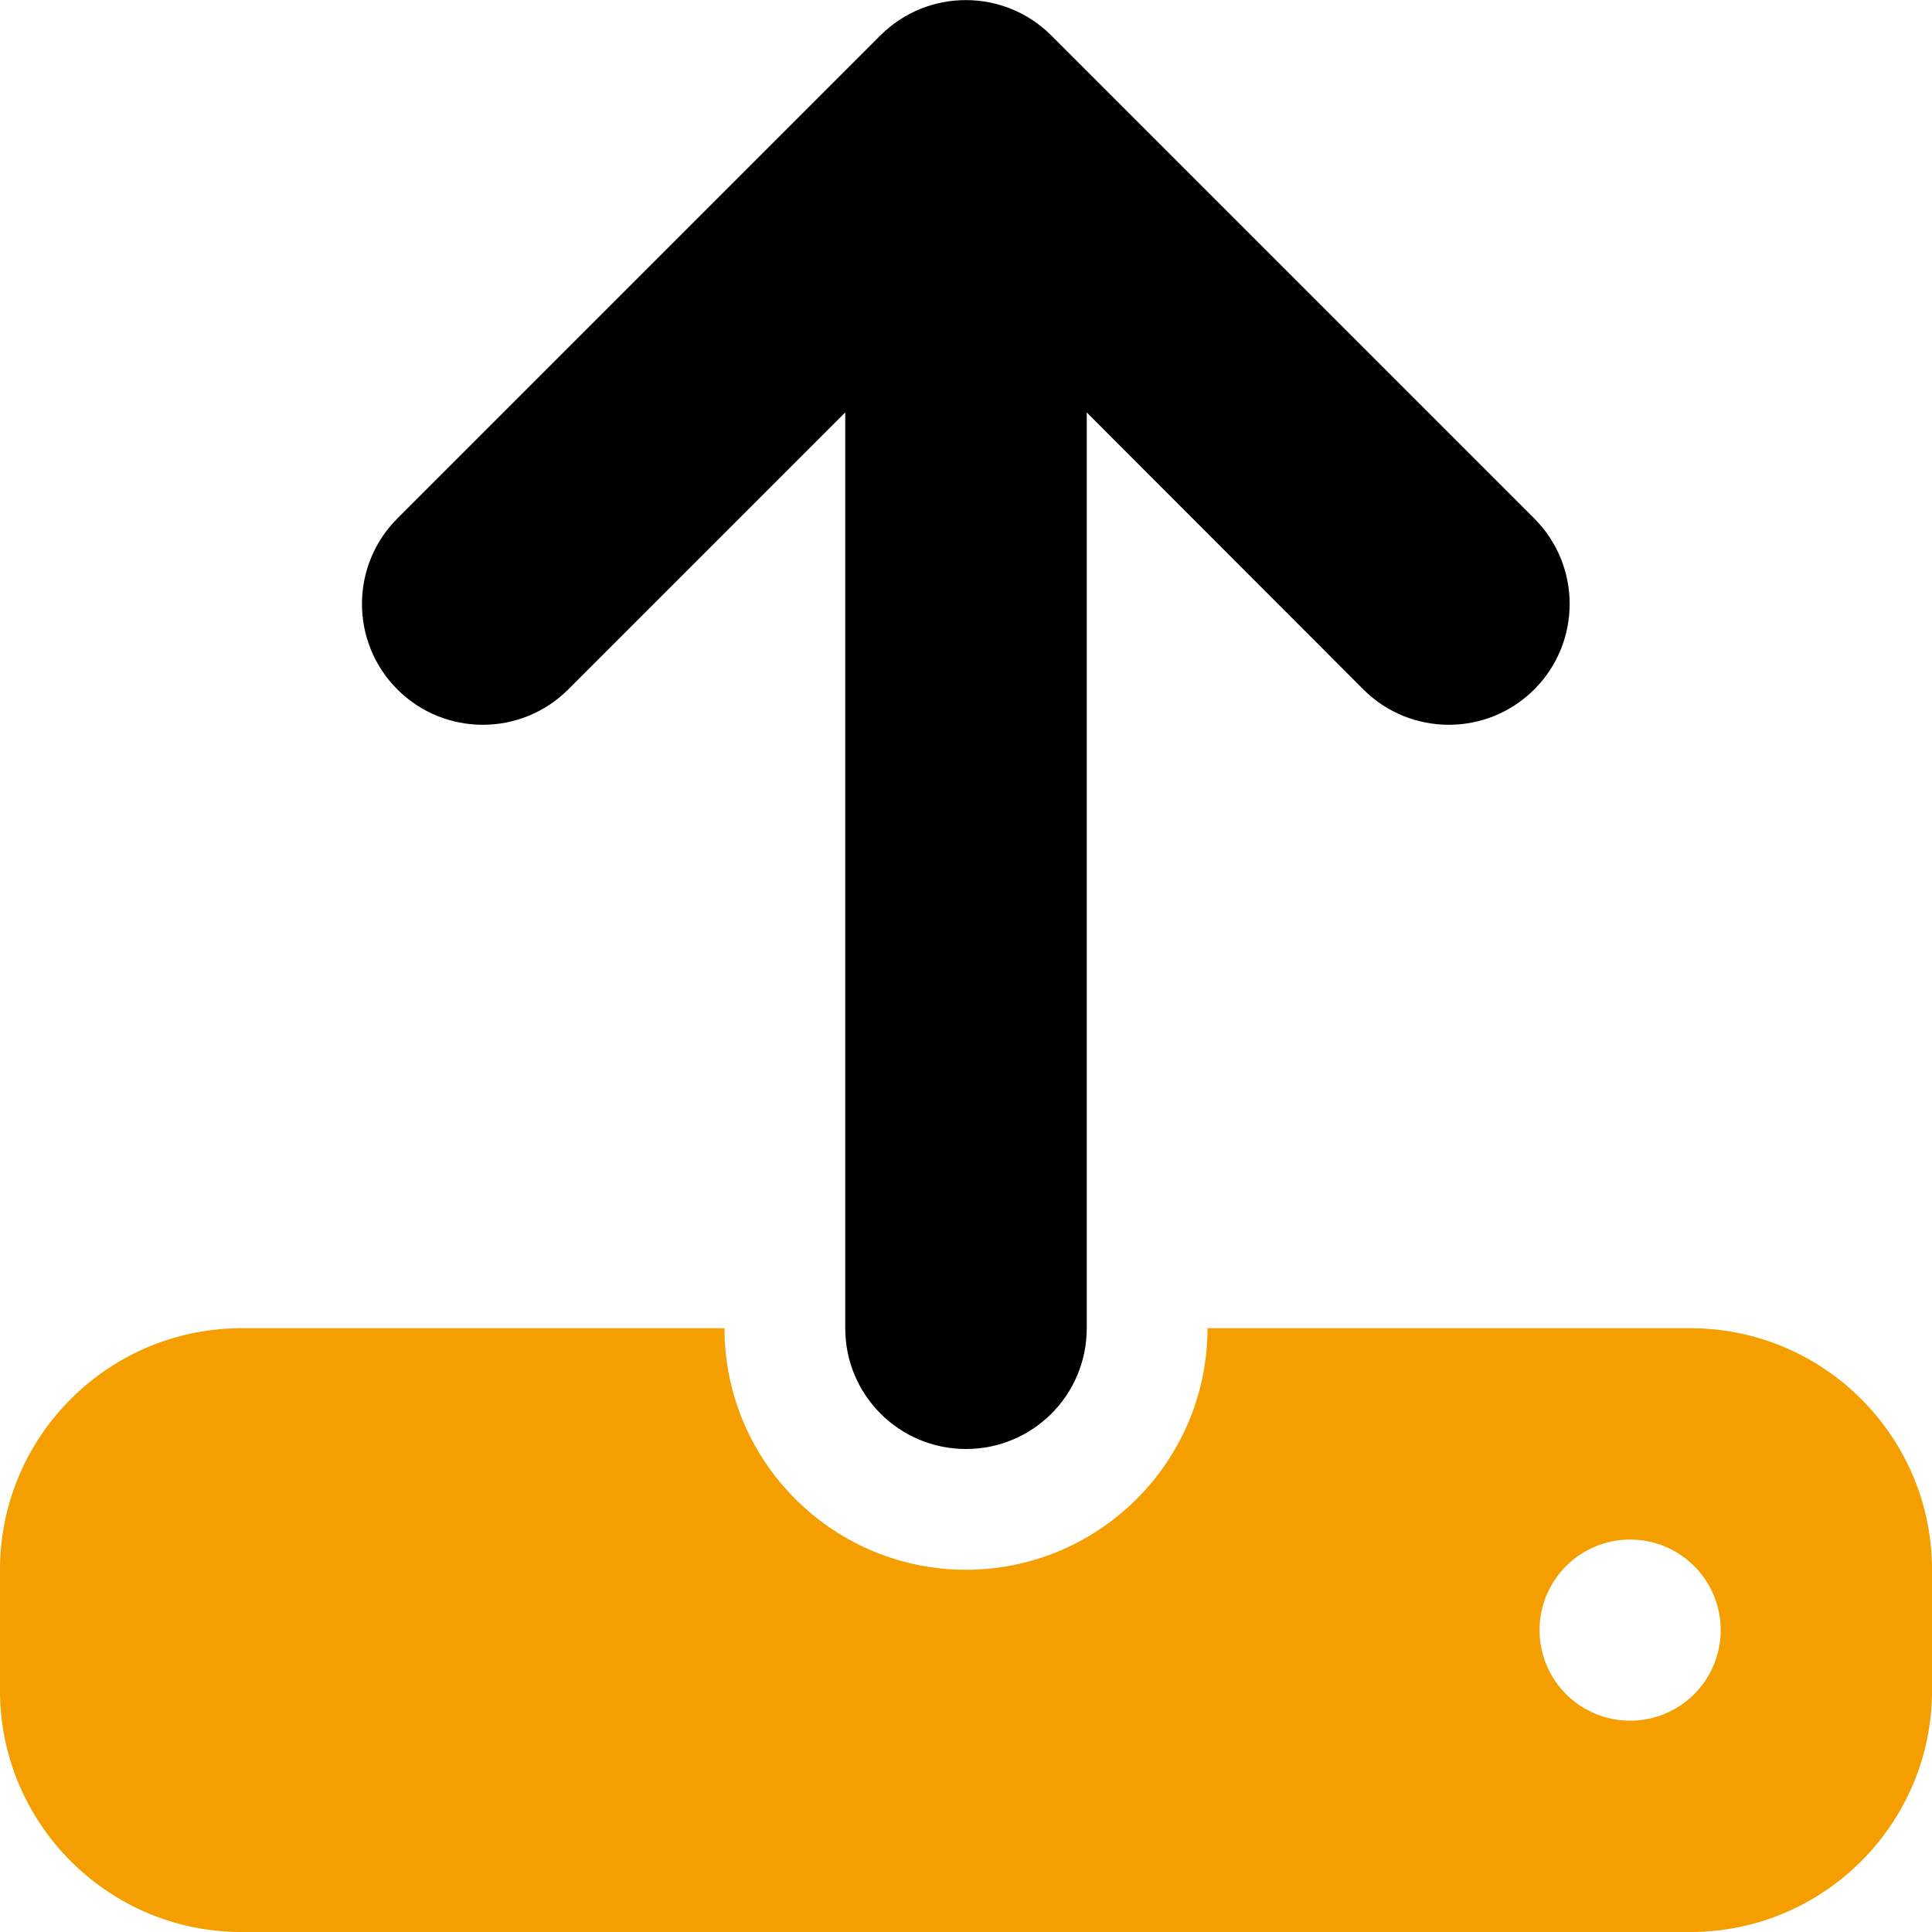
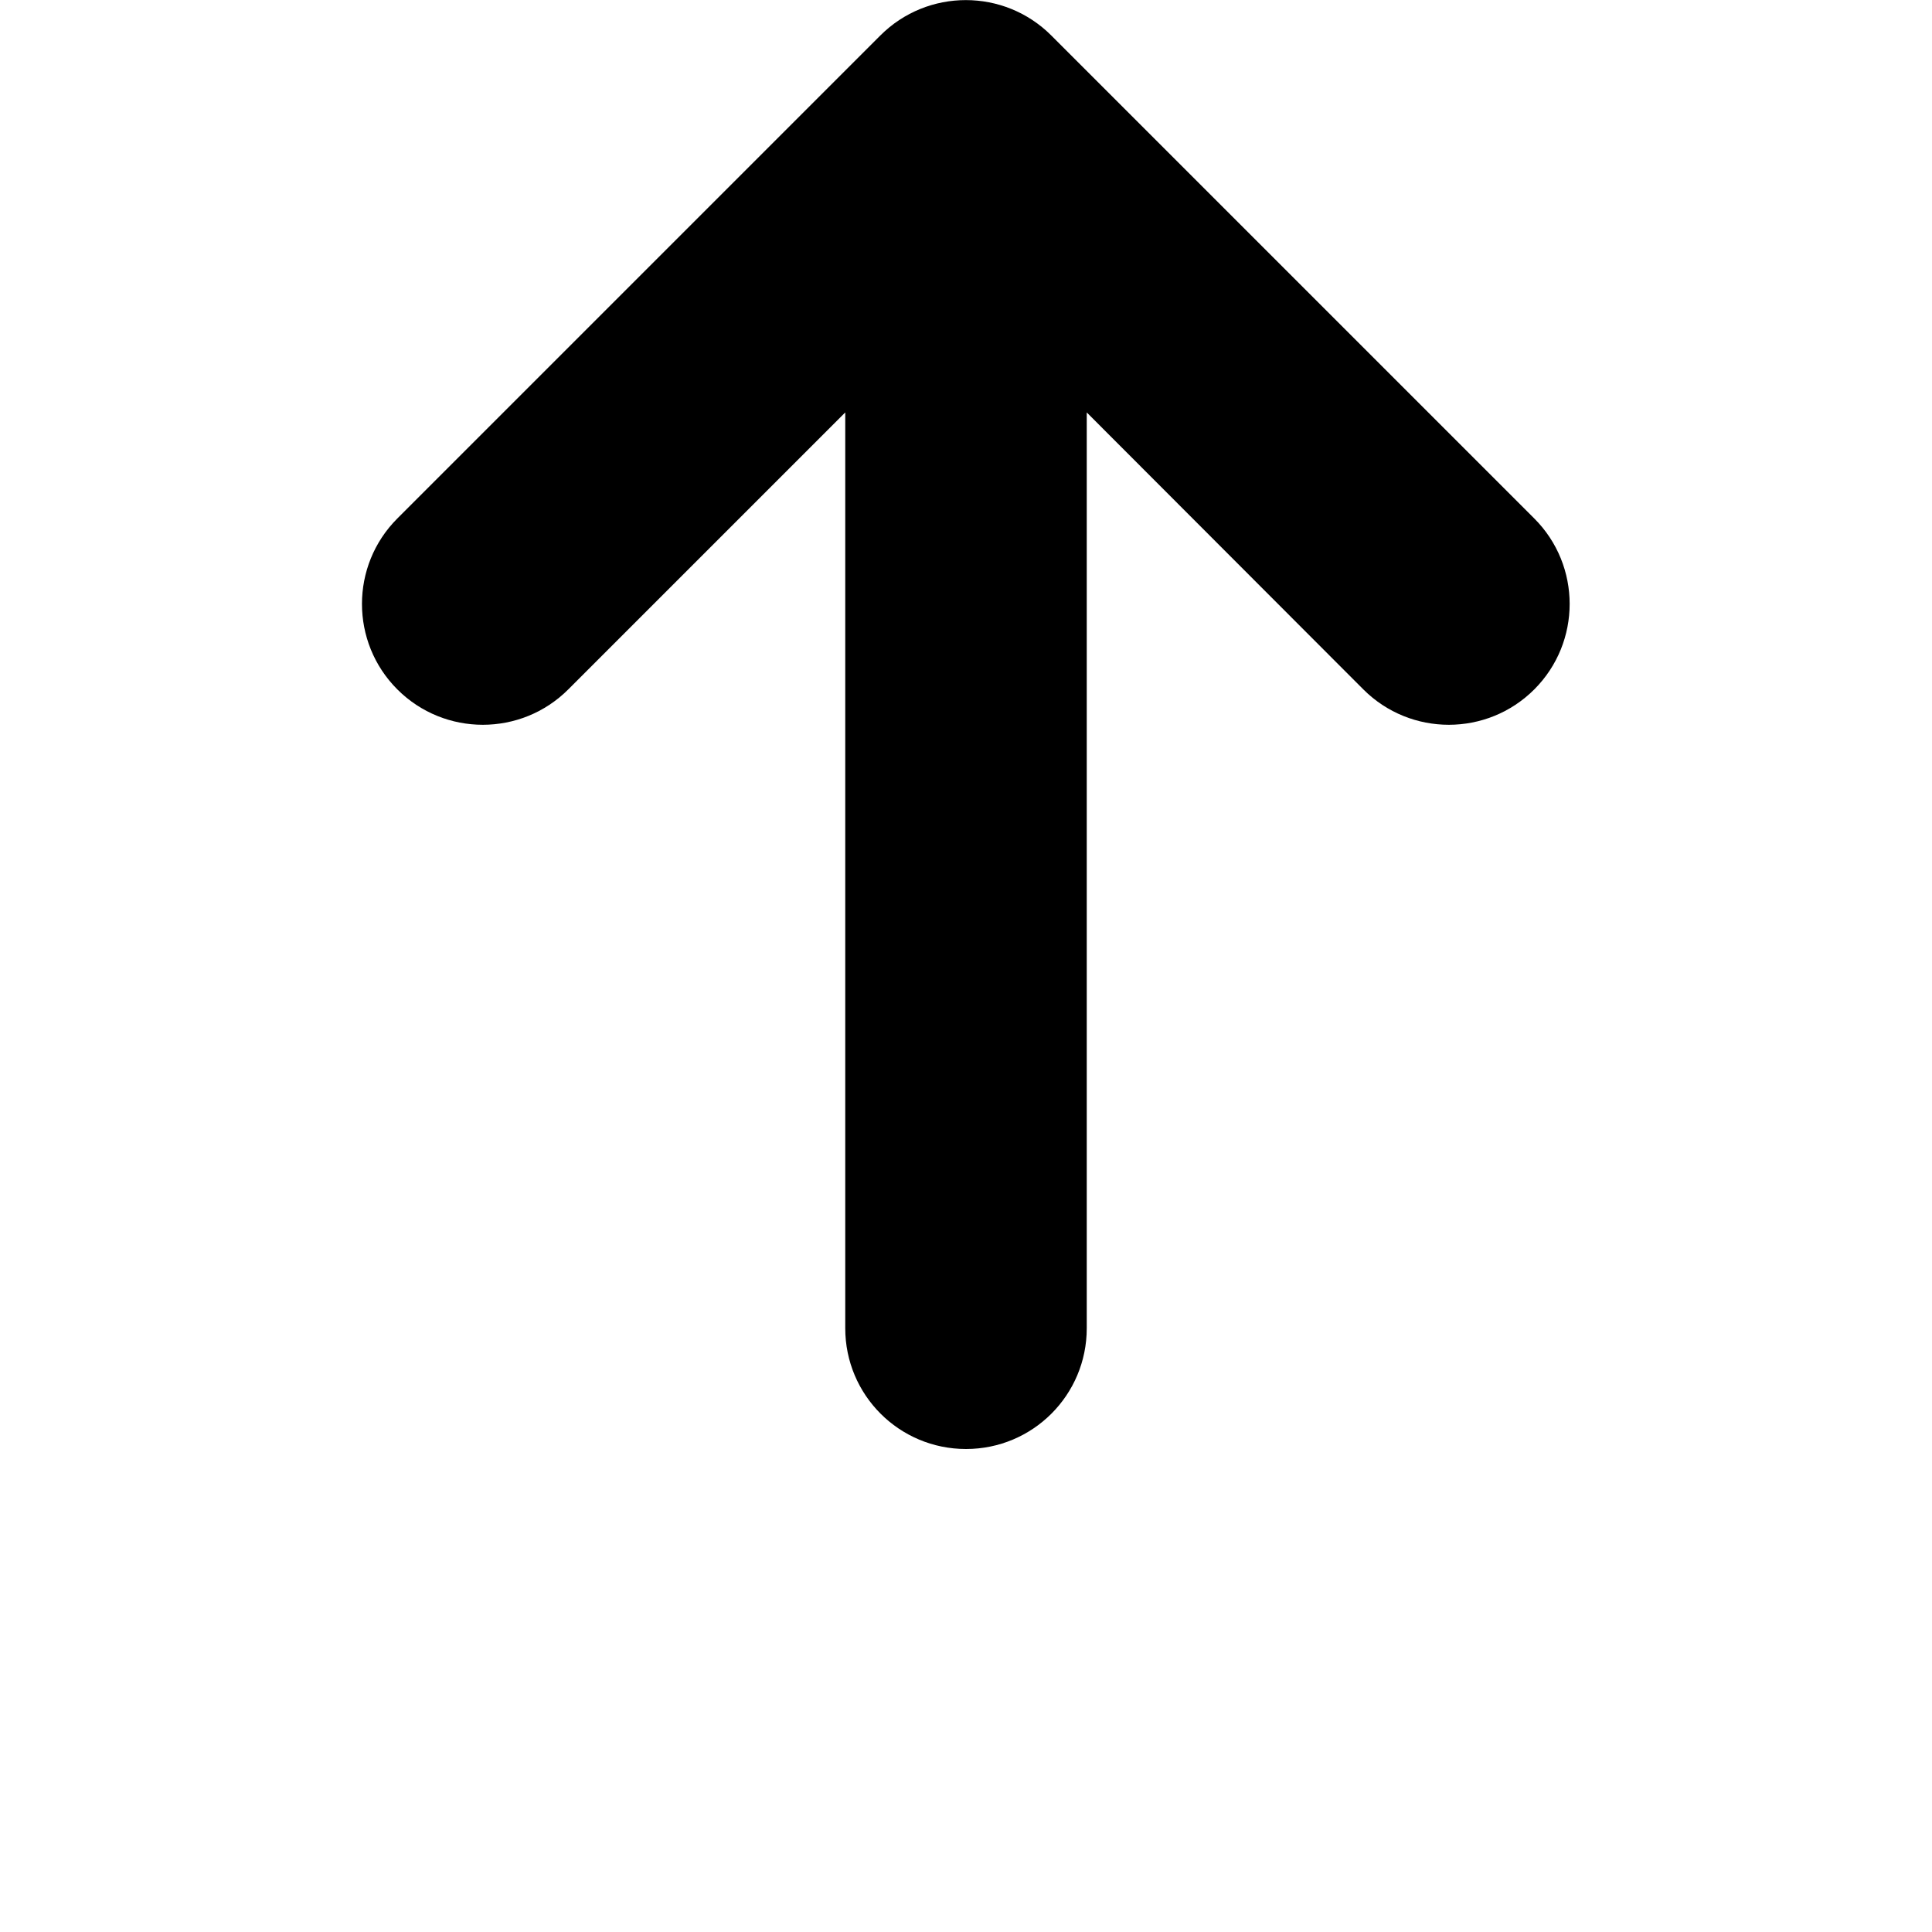
<svg xmlns="http://www.w3.org/2000/svg" xmlns:ns1="http://sodipodi.sourceforge.net/DTD/sodipodi-0.dtd" xmlns:ns2="http://www.inkscape.org/namespaces/inkscape" viewBox="0 0 512 512" version="1.1" id="svg1310" ns1:docname="upload-solid.svg" ns2:version="1.1 (c68e22c387, 2021-05-23)">
  <defs id="defs1314" />
  <ns1:namedview id="namedview1312" pagecolor="#ffffff" bordercolor="#666666" borderopacity="1.0" ns2:pageshadow="2" ns2:pageopacity="0.0" ns2:pagecheckerboard="0" showgrid="false" ns2:zoom="0.40625" ns2:cx="113.23077" ns2:cy="427.07692" ns2:window-width="1920" ns2:window-height="1017" ns2:window-x="1917" ns2:window-y="-8" ns2:window-maximized="1" ns2:current-layer="svg1310" />
-   <path id="path1662" d="M 64 352 C 28.7 352 0 380.7 0 416 L 0 448 C 0 483.3 28.7 512 64 512 L 448 512 C 483.3 512 512 483.3 512 448 L 512 416 C 512 380.7 483.3 352 448 352 L 320 352 C 320 387.3 291.3 416 256 416 C 220.7 416 192 387.3 192 352 L 64 352 z M 432 408 A 24 24 0 0 1 432 456 A 24 24 0 0 1 432 408 z " style="fill:#f49e00;fill-opacity:1" />
  <path d="M 288,109.3 V 352 c 0,17.7 -14.3,32 -32,32 -17.7,0 -32,-14.3 -32,-32 V 109.3 l -73.4,73.4 c -12.5,12.5 -32.8,12.5 -45.3,0 -12.5,-12.5 -12.5,-32.8 0,-45.3 l 128,-128 c 12.5,-12.5 32.8,-12.5 45.3,0 l 128,128 c 12.5,12.5 12.5,32.8 0,45.3 -12.5,12.5 -32.8,12.5 -45.3,0 z" id="path1308" />
</svg>